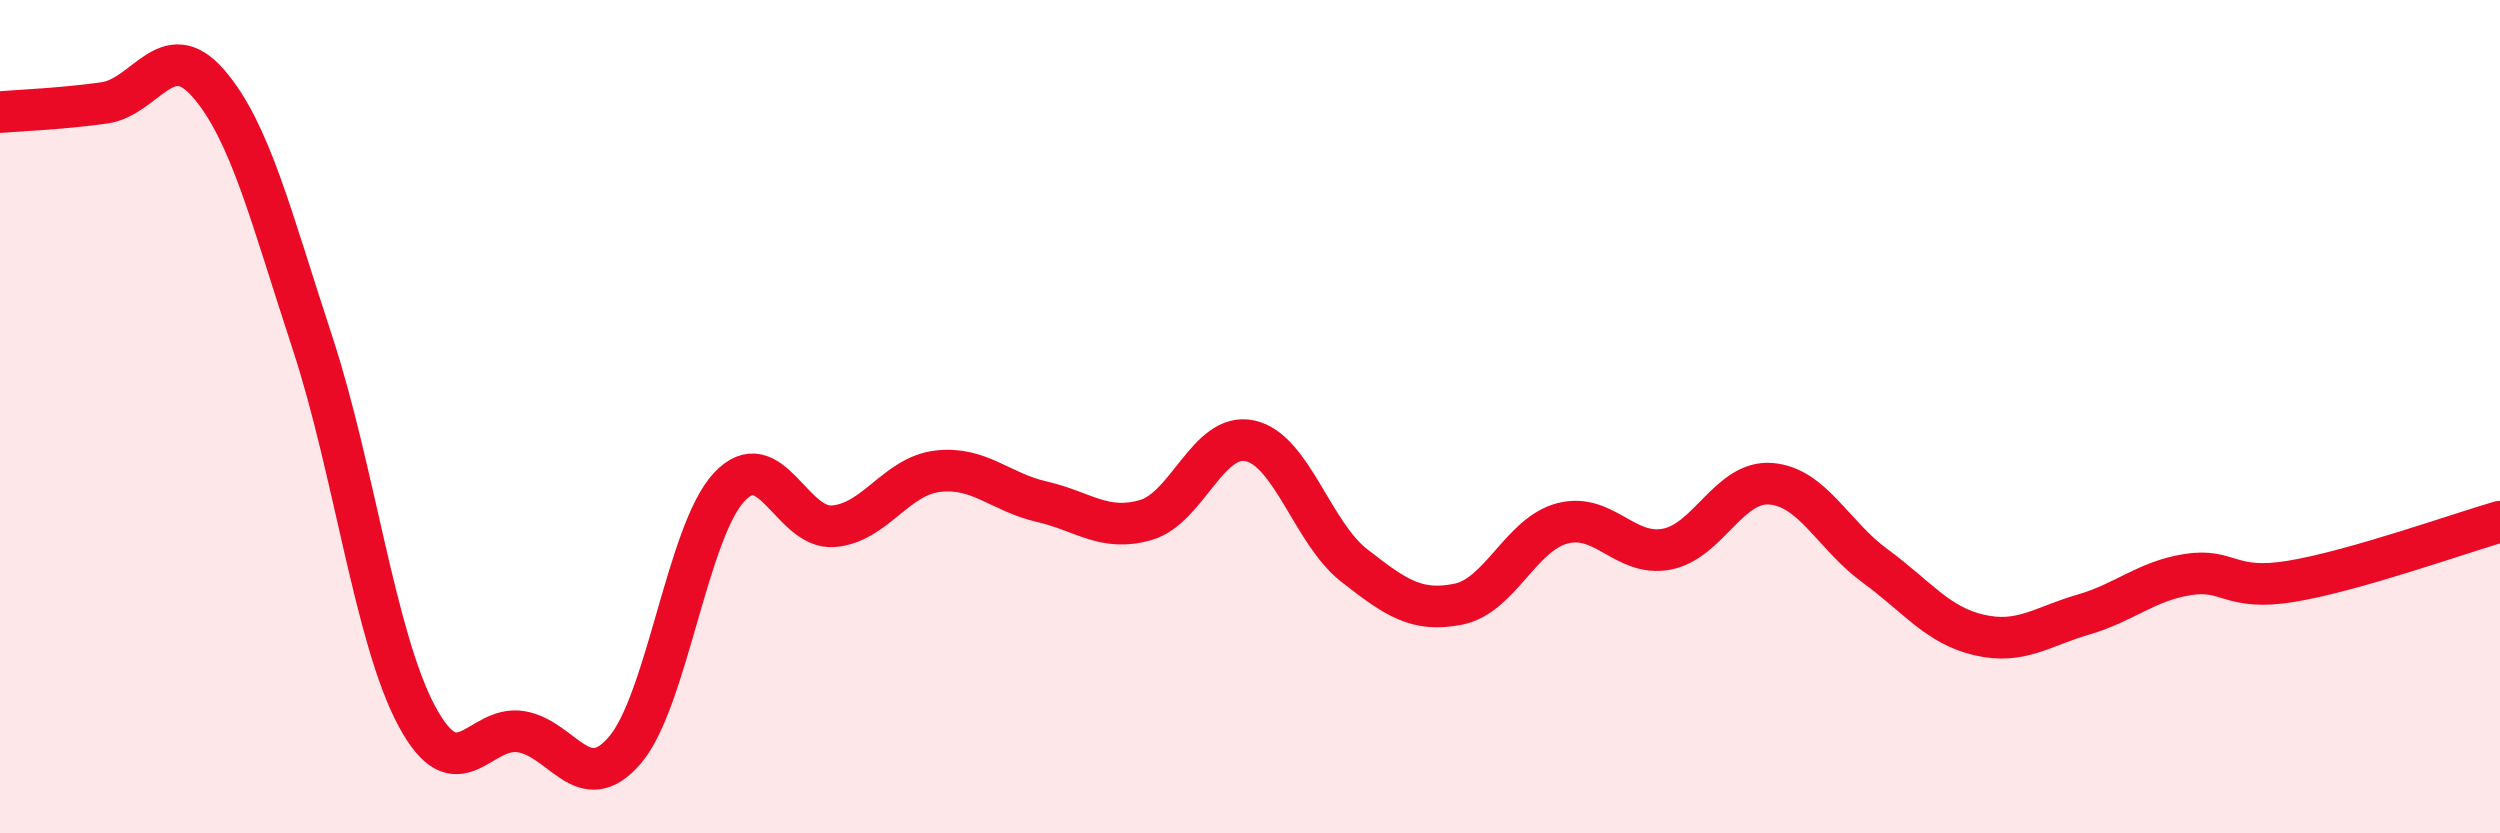
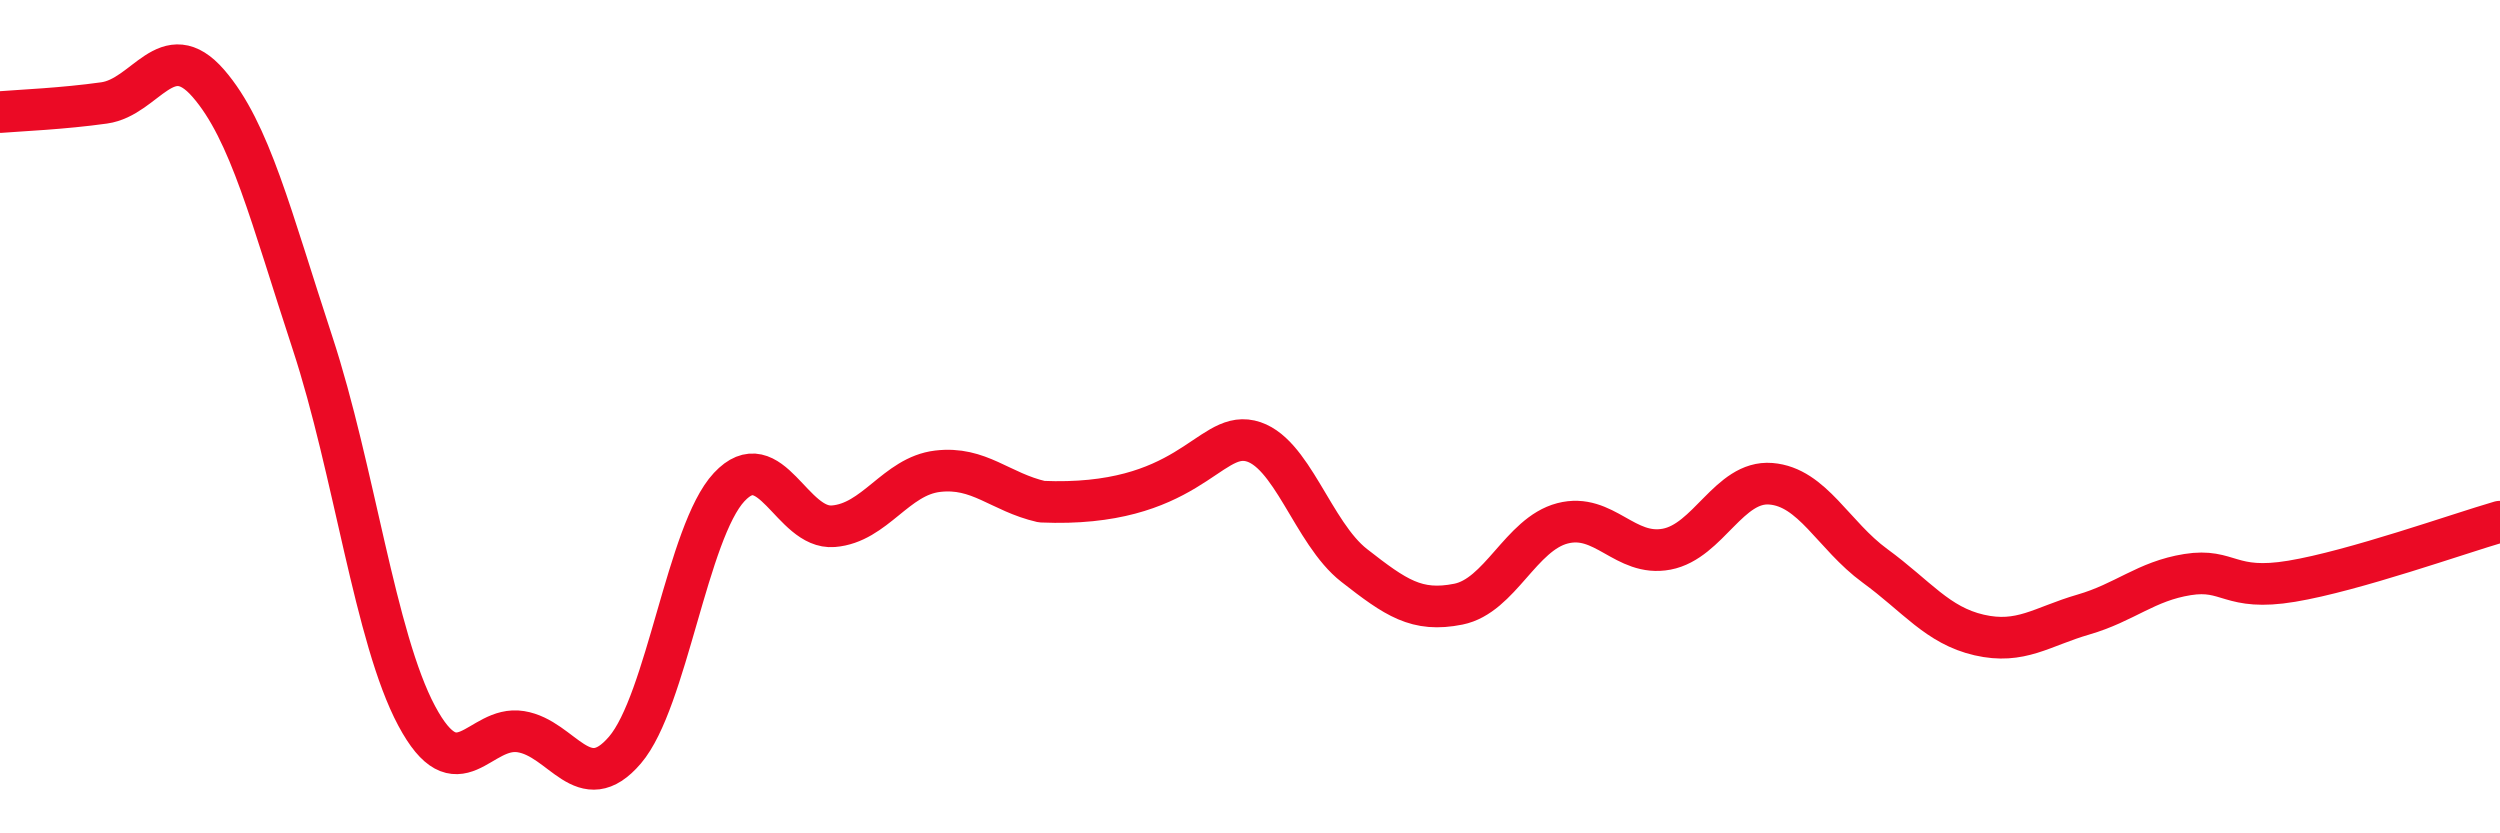
<svg xmlns="http://www.w3.org/2000/svg" width="60" height="20" viewBox="0 0 60 20">
-   <path d="M 0,2.69 C 0.5,2.65 1.5,2.61 2.5,2.47 C 3.5,2.33 4,0.85 5,2 C 6,3.15 6.5,5.19 7.5,8.23 C 8.5,11.27 9,15.31 10,17.18 C 11,19.05 11.5,17.4 12.5,17.56 C 13.5,17.72 14,19.17 15,18 C 16,16.83 16.5,12.76 17.5,11.69 C 18.5,10.62 19,12.71 20,12.63 C 21,12.55 21.5,11.43 22.5,11.31 C 23.5,11.19 24,11.81 25,12.04 C 26,12.27 26.5,12.77 27.5,12.48 C 28.5,12.19 29,10.36 30,10.58 C 31,10.8 31.5,12.79 32.5,13.57 C 33.5,14.35 34,14.7 35,14.5 C 36,14.3 36.5,12.82 37.5,12.56 C 38.5,12.3 39,13.37 40,13.18 C 41,12.99 41.5,11.53 42.5,11.61 C 43.5,11.69 44,12.85 45,13.58 C 46,14.31 46.5,15.01 47.5,15.24 C 48.5,15.47 49,15.04 50,14.75 C 51,14.46 51.5,13.95 52.5,13.79 C 53.5,13.63 53.5,14.2 55,13.95 C 56.5,13.7 59,12.81 60,12.52L60 20L0 20Z" fill="#EB0A25" opacity="0.1" stroke-linecap="round" stroke-linejoin="round" />
-   <path d="M 0,2.69 C 0.5,2.65 1.5,2.61 2.5,2.47 C 3.5,2.33 4,0.85 5,2 C 6,3.15 6.5,5.19 7.5,8.23 C 8.5,11.27 9,15.31 10,17.18 C 11,19.05 11.5,17.4 12.5,17.56 C 13.5,17.72 14,19.17 15,18 C 16,16.83 16.5,12.76 17.5,11.69 C 18.5,10.62 19,12.71 20,12.63 C 21,12.55 21.5,11.43 22.5,11.31 C 23.5,11.19 24,11.81 25,12.04 C 26,12.27 26.5,12.77 27.5,12.48 C 28.5,12.19 29,10.36 30,10.58 C 31,10.8 31.5,12.79 32.5,13.57 C 33.5,14.35 34,14.7 35,14.5 C 36,14.3 36.5,12.82 37.5,12.56 C 38.5,12.3 39,13.37 40,13.18 C 41,12.99 41.5,11.53 42.5,11.61 C 43.5,11.69 44,12.85 45,13.58 C 46,14.31 46.5,15.01 47.5,15.24 C 48.5,15.47 49,15.04 50,14.75 C 51,14.46 51.5,13.95 52.5,13.79 C 53.5,13.63 53.5,14.2 55,13.95 C 56.5,13.7 59,12.81 60,12.52" stroke="#EB0A25" stroke-width="1" fill="none" stroke-linecap="round" stroke-linejoin="round" />
+   <path d="M 0,2.69 C 0.5,2.65 1.5,2.61 2.5,2.47 C 3.5,2.33 4,0.85 5,2 C 6,3.15 6.5,5.19 7.5,8.23 C 8.5,11.27 9,15.31 10,17.18 C 11,19.05 11.5,17.4 12.5,17.56 C 13.5,17.72 14,19.17 15,18 C 16,16.83 16.5,12.76 17.5,11.69 C 18.5,10.62 19,12.71 20,12.63 C 21,12.55 21.5,11.43 22.5,11.31 C 23.5,11.19 24,11.81 25,12.04 C 28.5,12.19 29,10.36 30,10.58 C 31,10.8 31.5,12.79 32.5,13.57 C 33.5,14.35 34,14.7 35,14.5 C 36,14.3 36.5,12.82 37.5,12.56 C 38.5,12.3 39,13.37 40,13.18 C 41,12.99 41.5,11.53 42.5,11.61 C 43.5,11.69 44,12.85 45,13.58 C 46,14.31 46.5,15.01 47.5,15.24 C 48.5,15.47 49,15.04 50,14.75 C 51,14.46 51.5,13.95 52.5,13.79 C 53.5,13.63 53.5,14.2 55,13.95 C 56.5,13.7 59,12.81 60,12.52" stroke="#EB0A25" stroke-width="1" fill="none" stroke-linecap="round" stroke-linejoin="round" />
</svg>